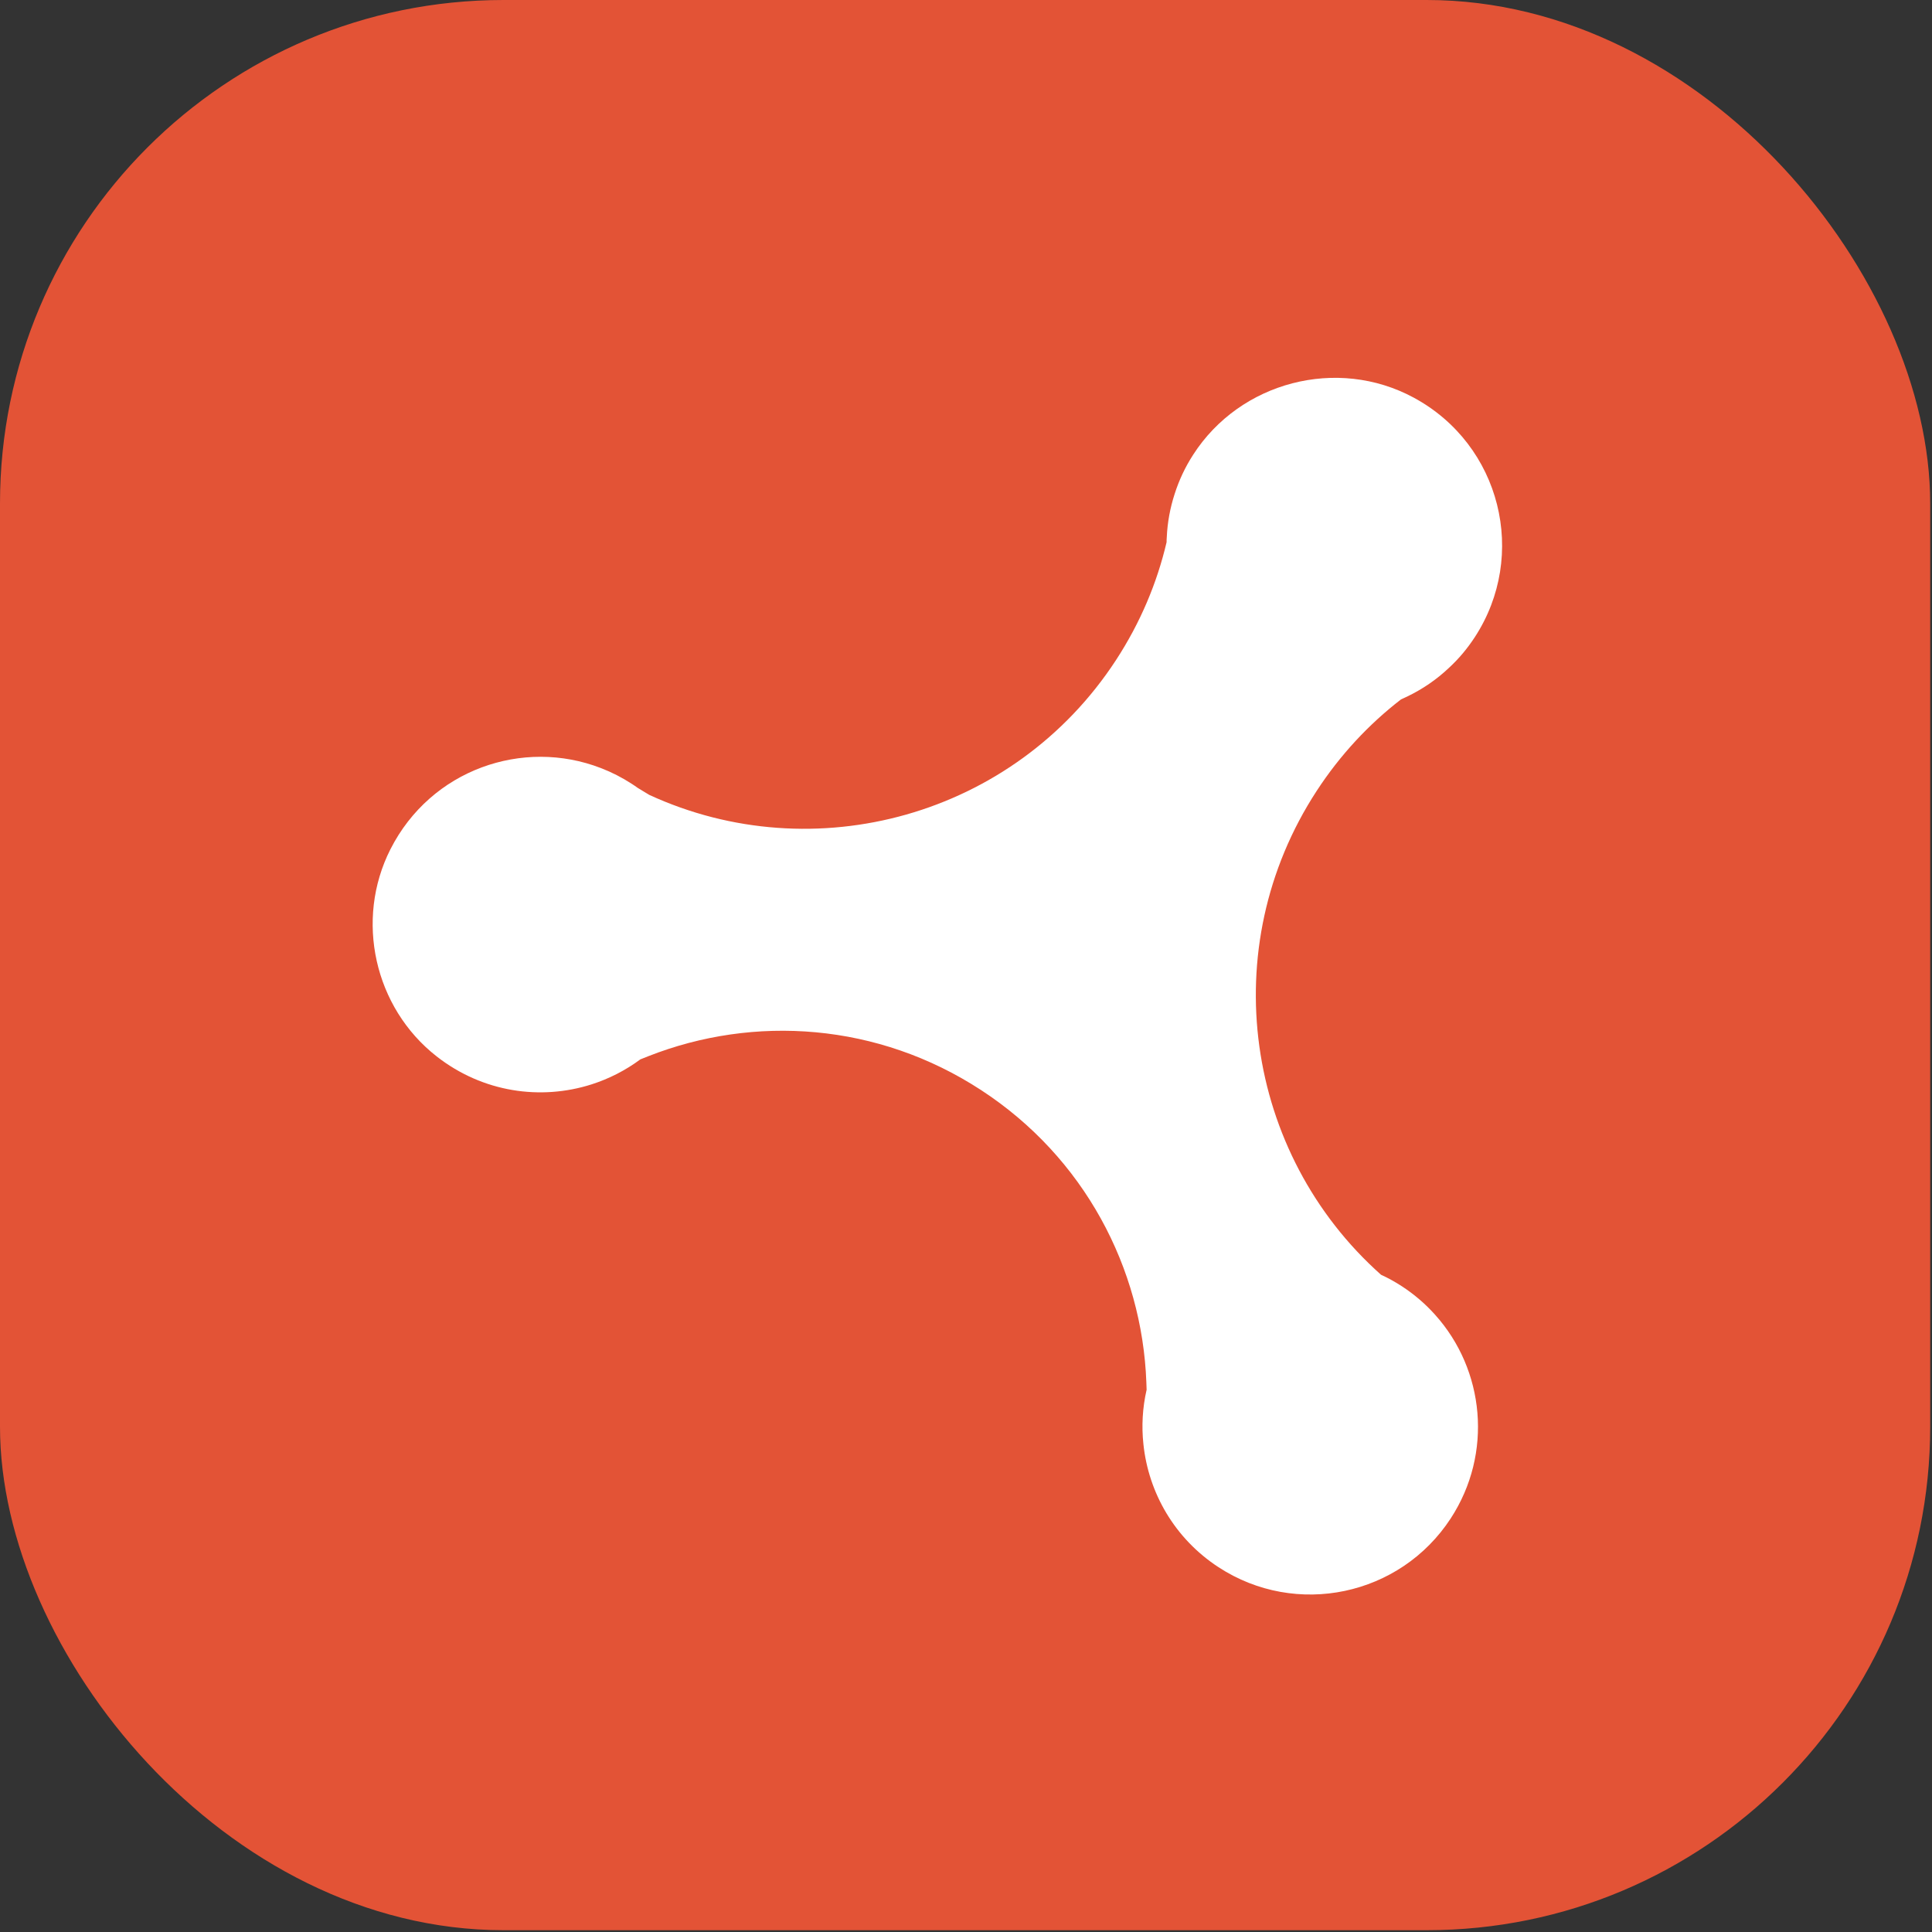
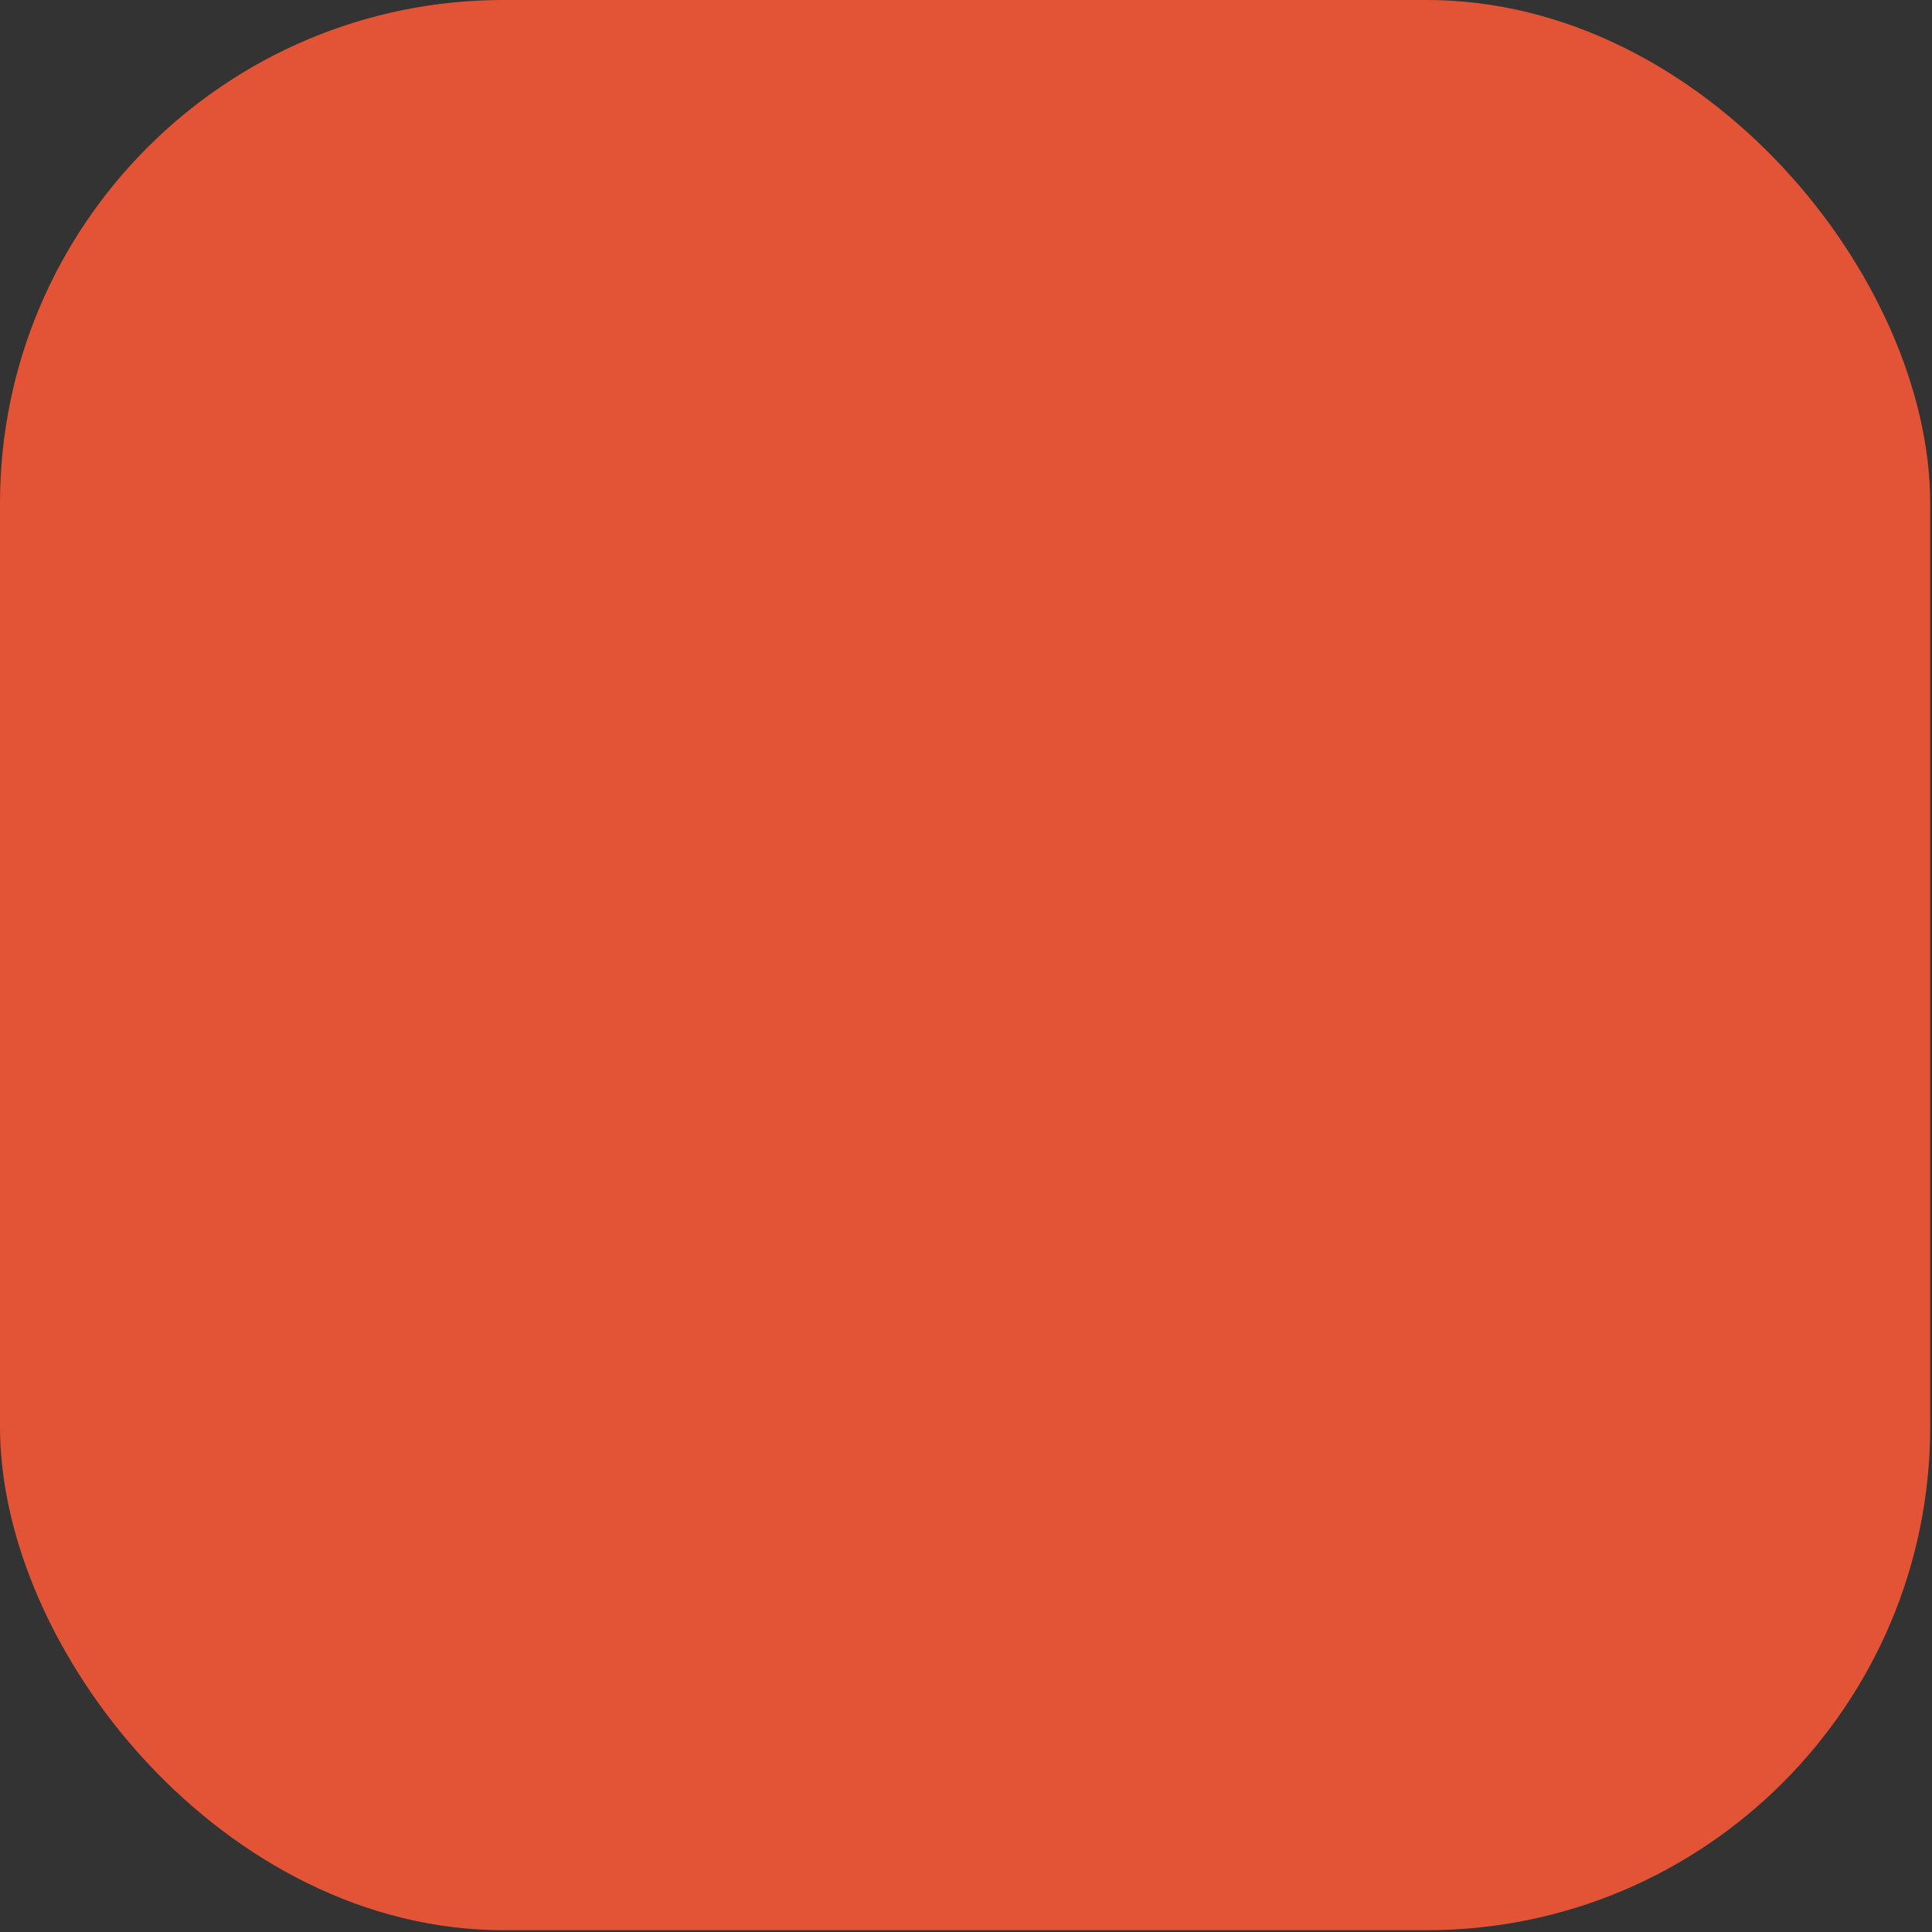
<svg xmlns="http://www.w3.org/2000/svg" width="307" height="307" viewBox="0 0 307 307" fill="none">
  <rect x="0" y="0" width="307" height="307" fill="#333333" stroke="none" />
  <rect width="306.714" height="306.714" rx="80" fill="#E35336" />
  <g clip-path="url(#clip0_124_671)">
-     <path d="M230.528 241.274C222.485 253.604 205.972 257.087 193.633 249.038C186.633 244.472 182.483 237.171 181.689 229.456C181.384 226.614 181.545 223.715 182.189 220.883L182.201 220.864C182.184 220.465 182.168 220.067 182.16 219.674C181.493 201.497 172.299 183.916 155.902 173.22C139.504 162.524 119.854 161.206 102.983 167.847C102.574 168.008 102.164 168.17 101.747 168.341C99.386 170.095 96.76 171.426 94.013 172.306C85.953 174.881 76.733 173.613 69.384 167.864C59.478 160.116 56.358 146.165 62.039 134.952C68.468 122.275 83.113 117.242 95.501 122.056C97.195 122.705 98.856 123.553 100.438 124.585C100.739 124.781 101.04 124.978 101.329 125.194L103.153 126.301C129.338 138.371 161.119 129.749 177.344 104.876C181.188 98.983 183.851 92.652 185.374 86.158C185.374 85.882 185.381 85.596 185.407 85.322C185.51 83.022 185.93 80.723 186.657 78.484C187.343 76.33 188.312 74.249 189.594 72.263C197.059 60.649 212.502 56.621 224.647 63.186C238.54 70.699 242.809 88.278 234.354 101.239C233.17 103.054 231.804 104.682 230.275 106.092C228.265 108.006 225.992 109.54 223.557 110.705C223.237 110.857 222.933 111.004 222.625 111.136C217.502 115.087 212.956 119.955 209.226 125.673C192.931 150.653 197.82 183.32 219.451 202.564C220.581 203.08 221.69 203.693 222.758 204.389C224.758 205.694 226.519 207.216 228.031 208.908C235.921 217.667 237.266 230.945 230.521 241.284L230.528 241.274Z" fill="white" />
-   </g>
+     </g>
  <defs>
    <clipPath id="clip0_124_671">
-       <rect width="226.714" height="226.714" fill="white" transform="translate(40 40)" />
-     </clipPath>
+       </clipPath>
  </defs>
</svg>